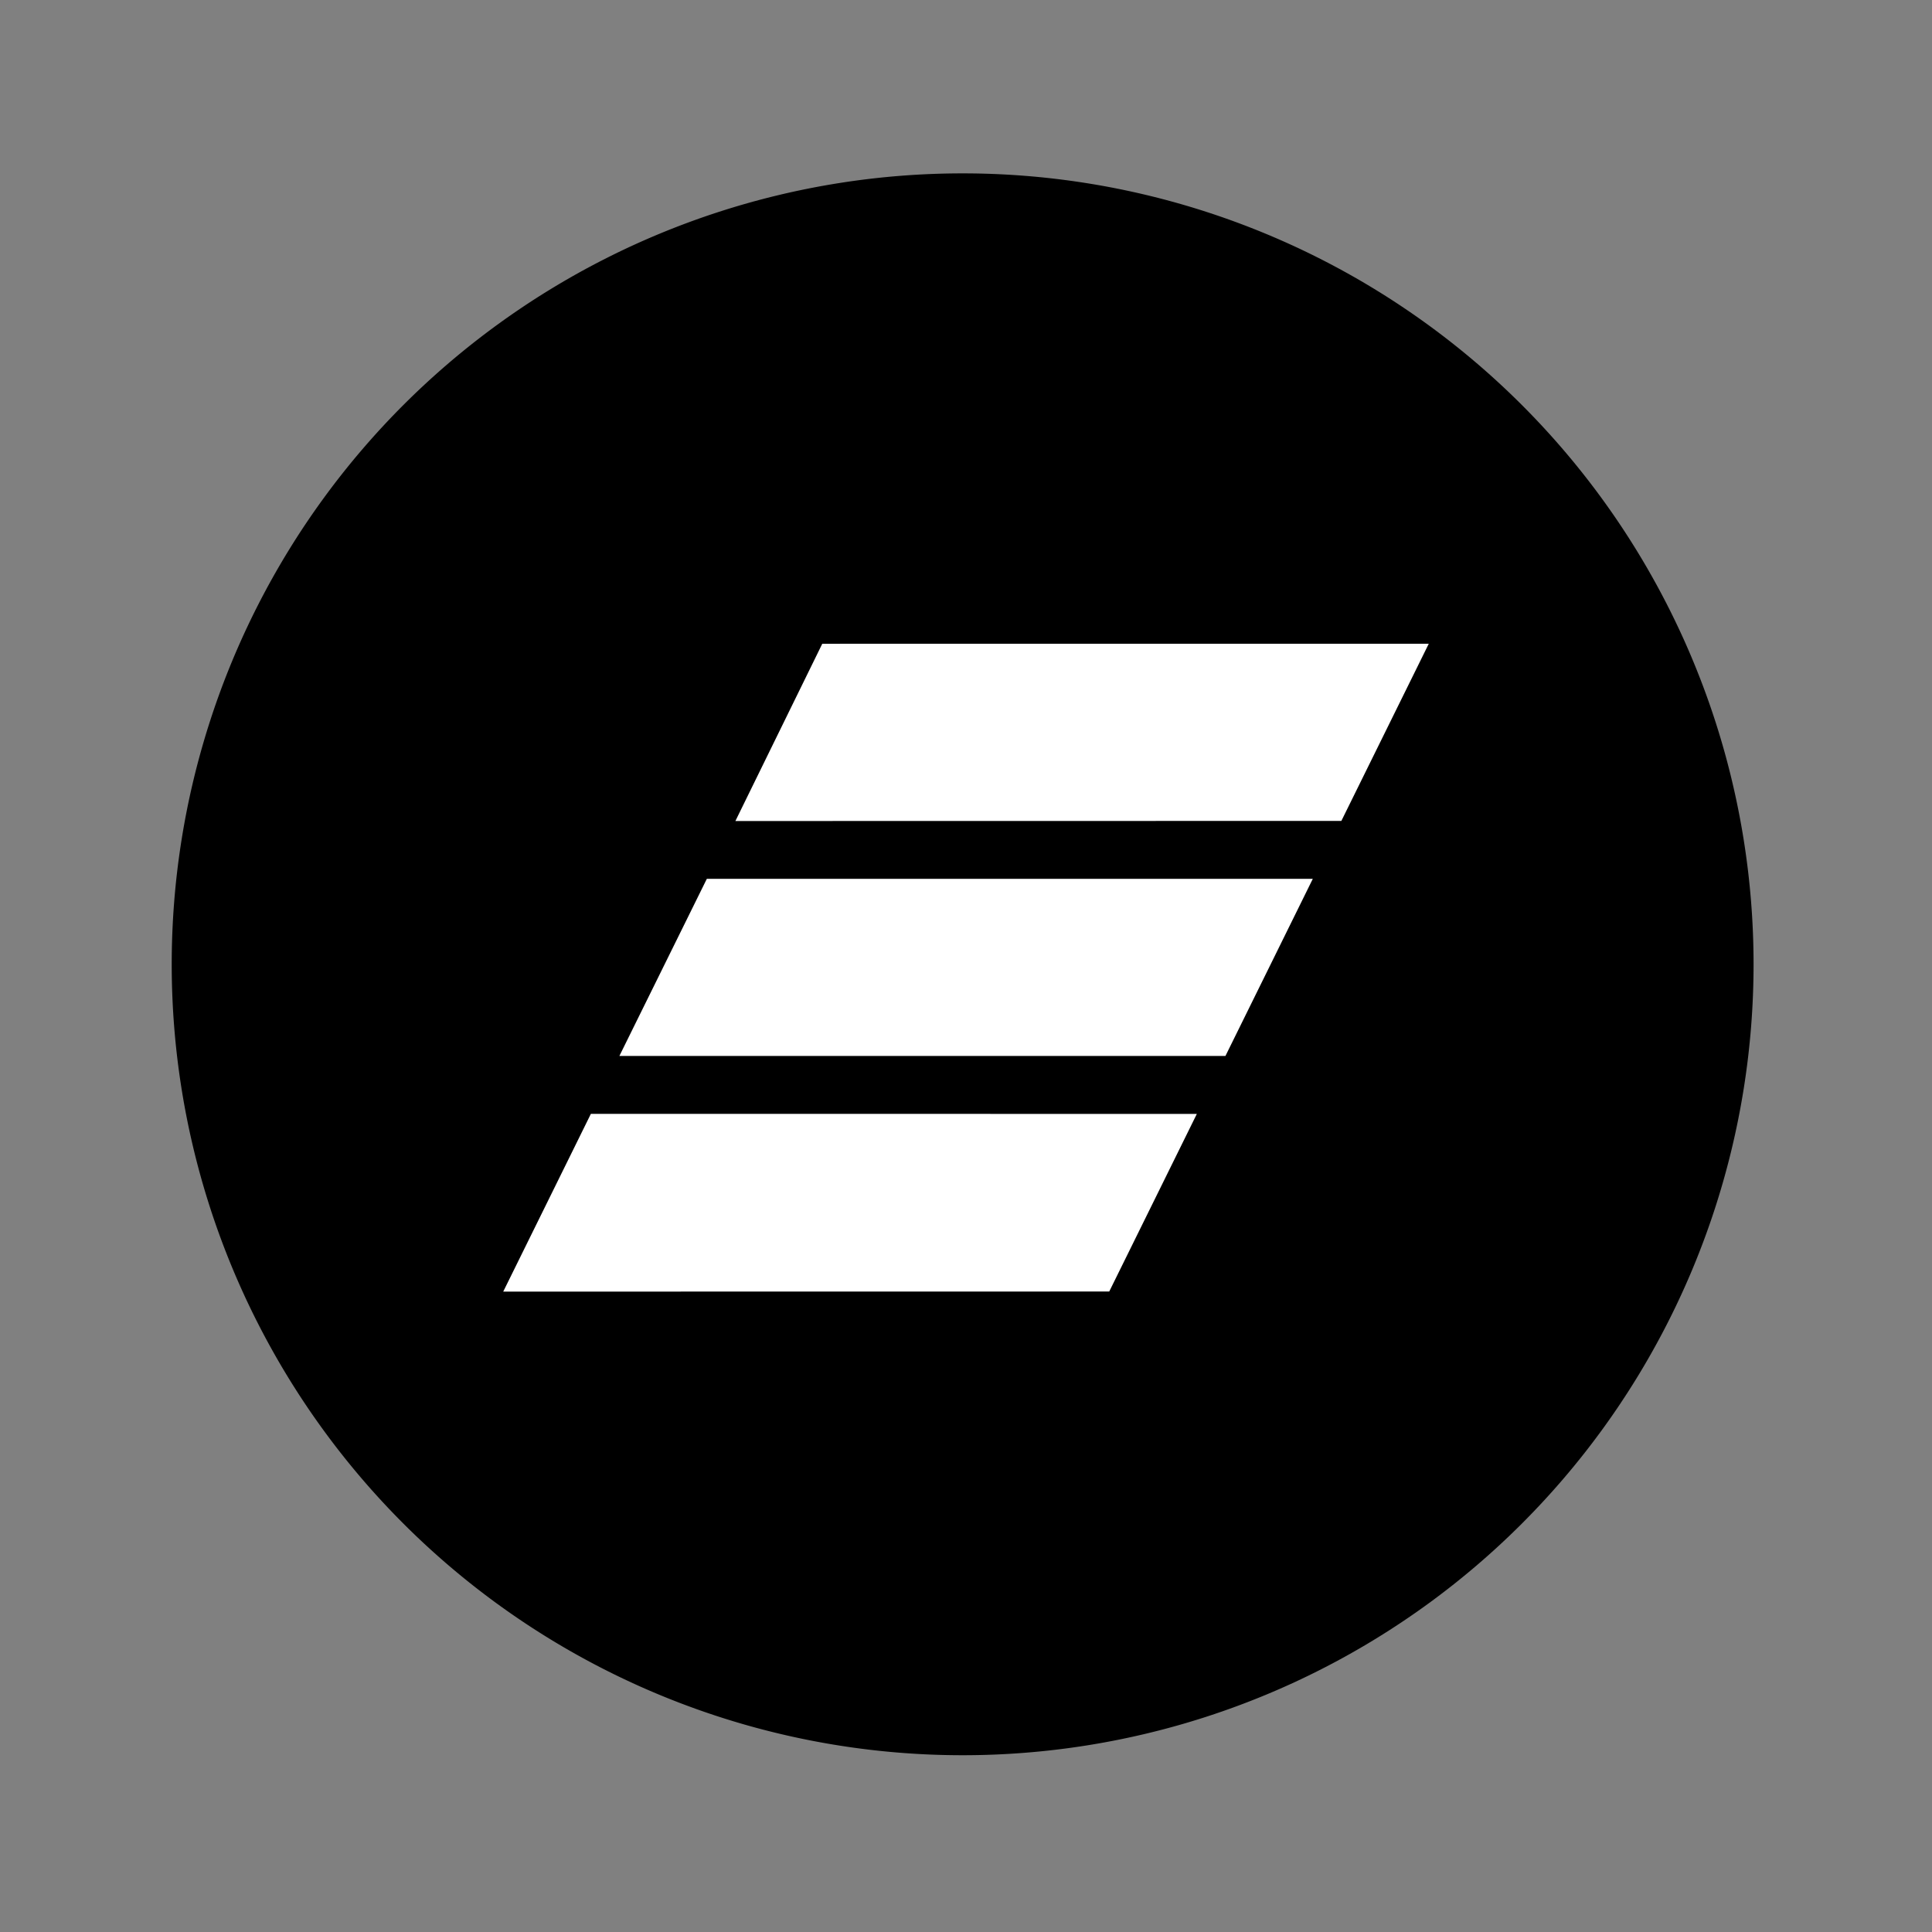
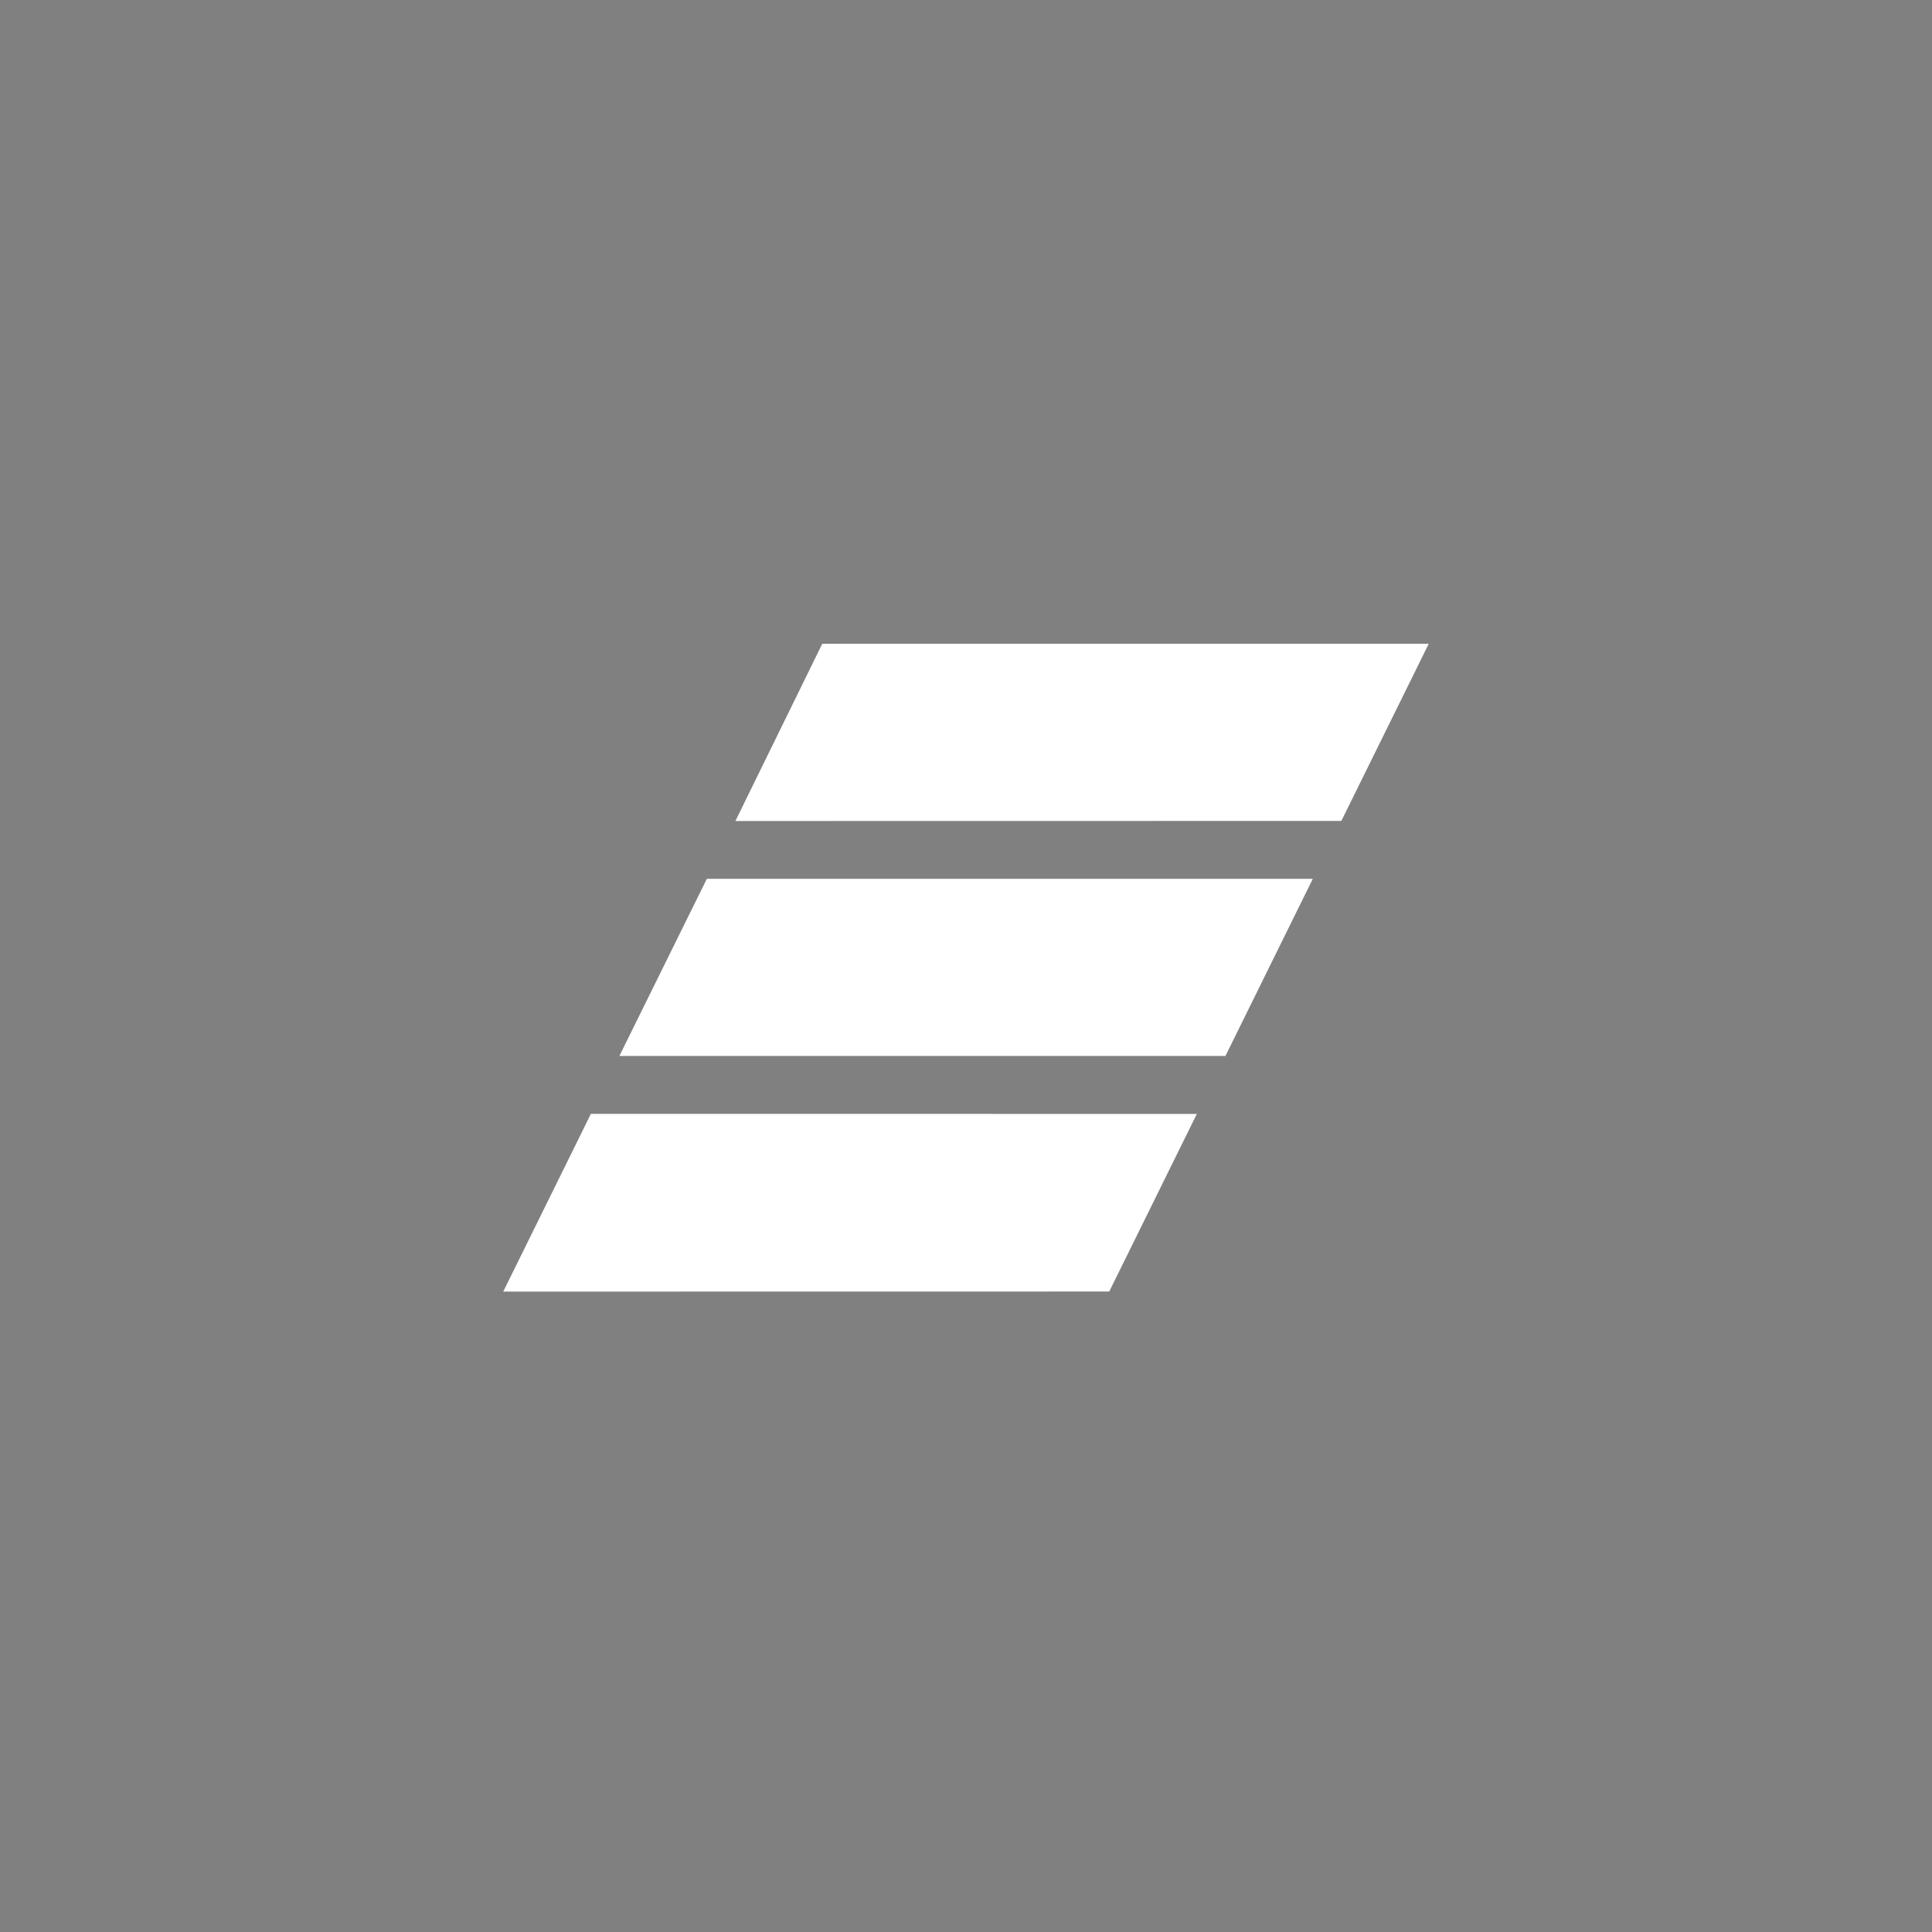
<svg xmlns="http://www.w3.org/2000/svg" t="1625856839104" class="icon" viewBox="0 0 1024 1024" version="1.1" p-id="8437" width="200" height="200">
  <rect x="0" y="0" width="1024" height="1024" fill="#808080" stroke="none" />
  <defs>
    <style type="text/css" />
  </defs>
-   <path d="M510.218 511.099m-419.207 0a419.207 419.207 0 1 0 838.415 0 419.207 419.207 0 1 0-838.415 0Z" p-id="8438" />
  <path d="M634.349 590.394l-46.431 94.139-321.196 0.045 46.454-94.213z m-259.705-124.606h321.174l-46.309 93.894h-321.222z m61.175-124.576l321.463-0.026-46.335 93.916-321.17 0.052z" fill="#FFFFFF" p-id="8439" />
</svg>